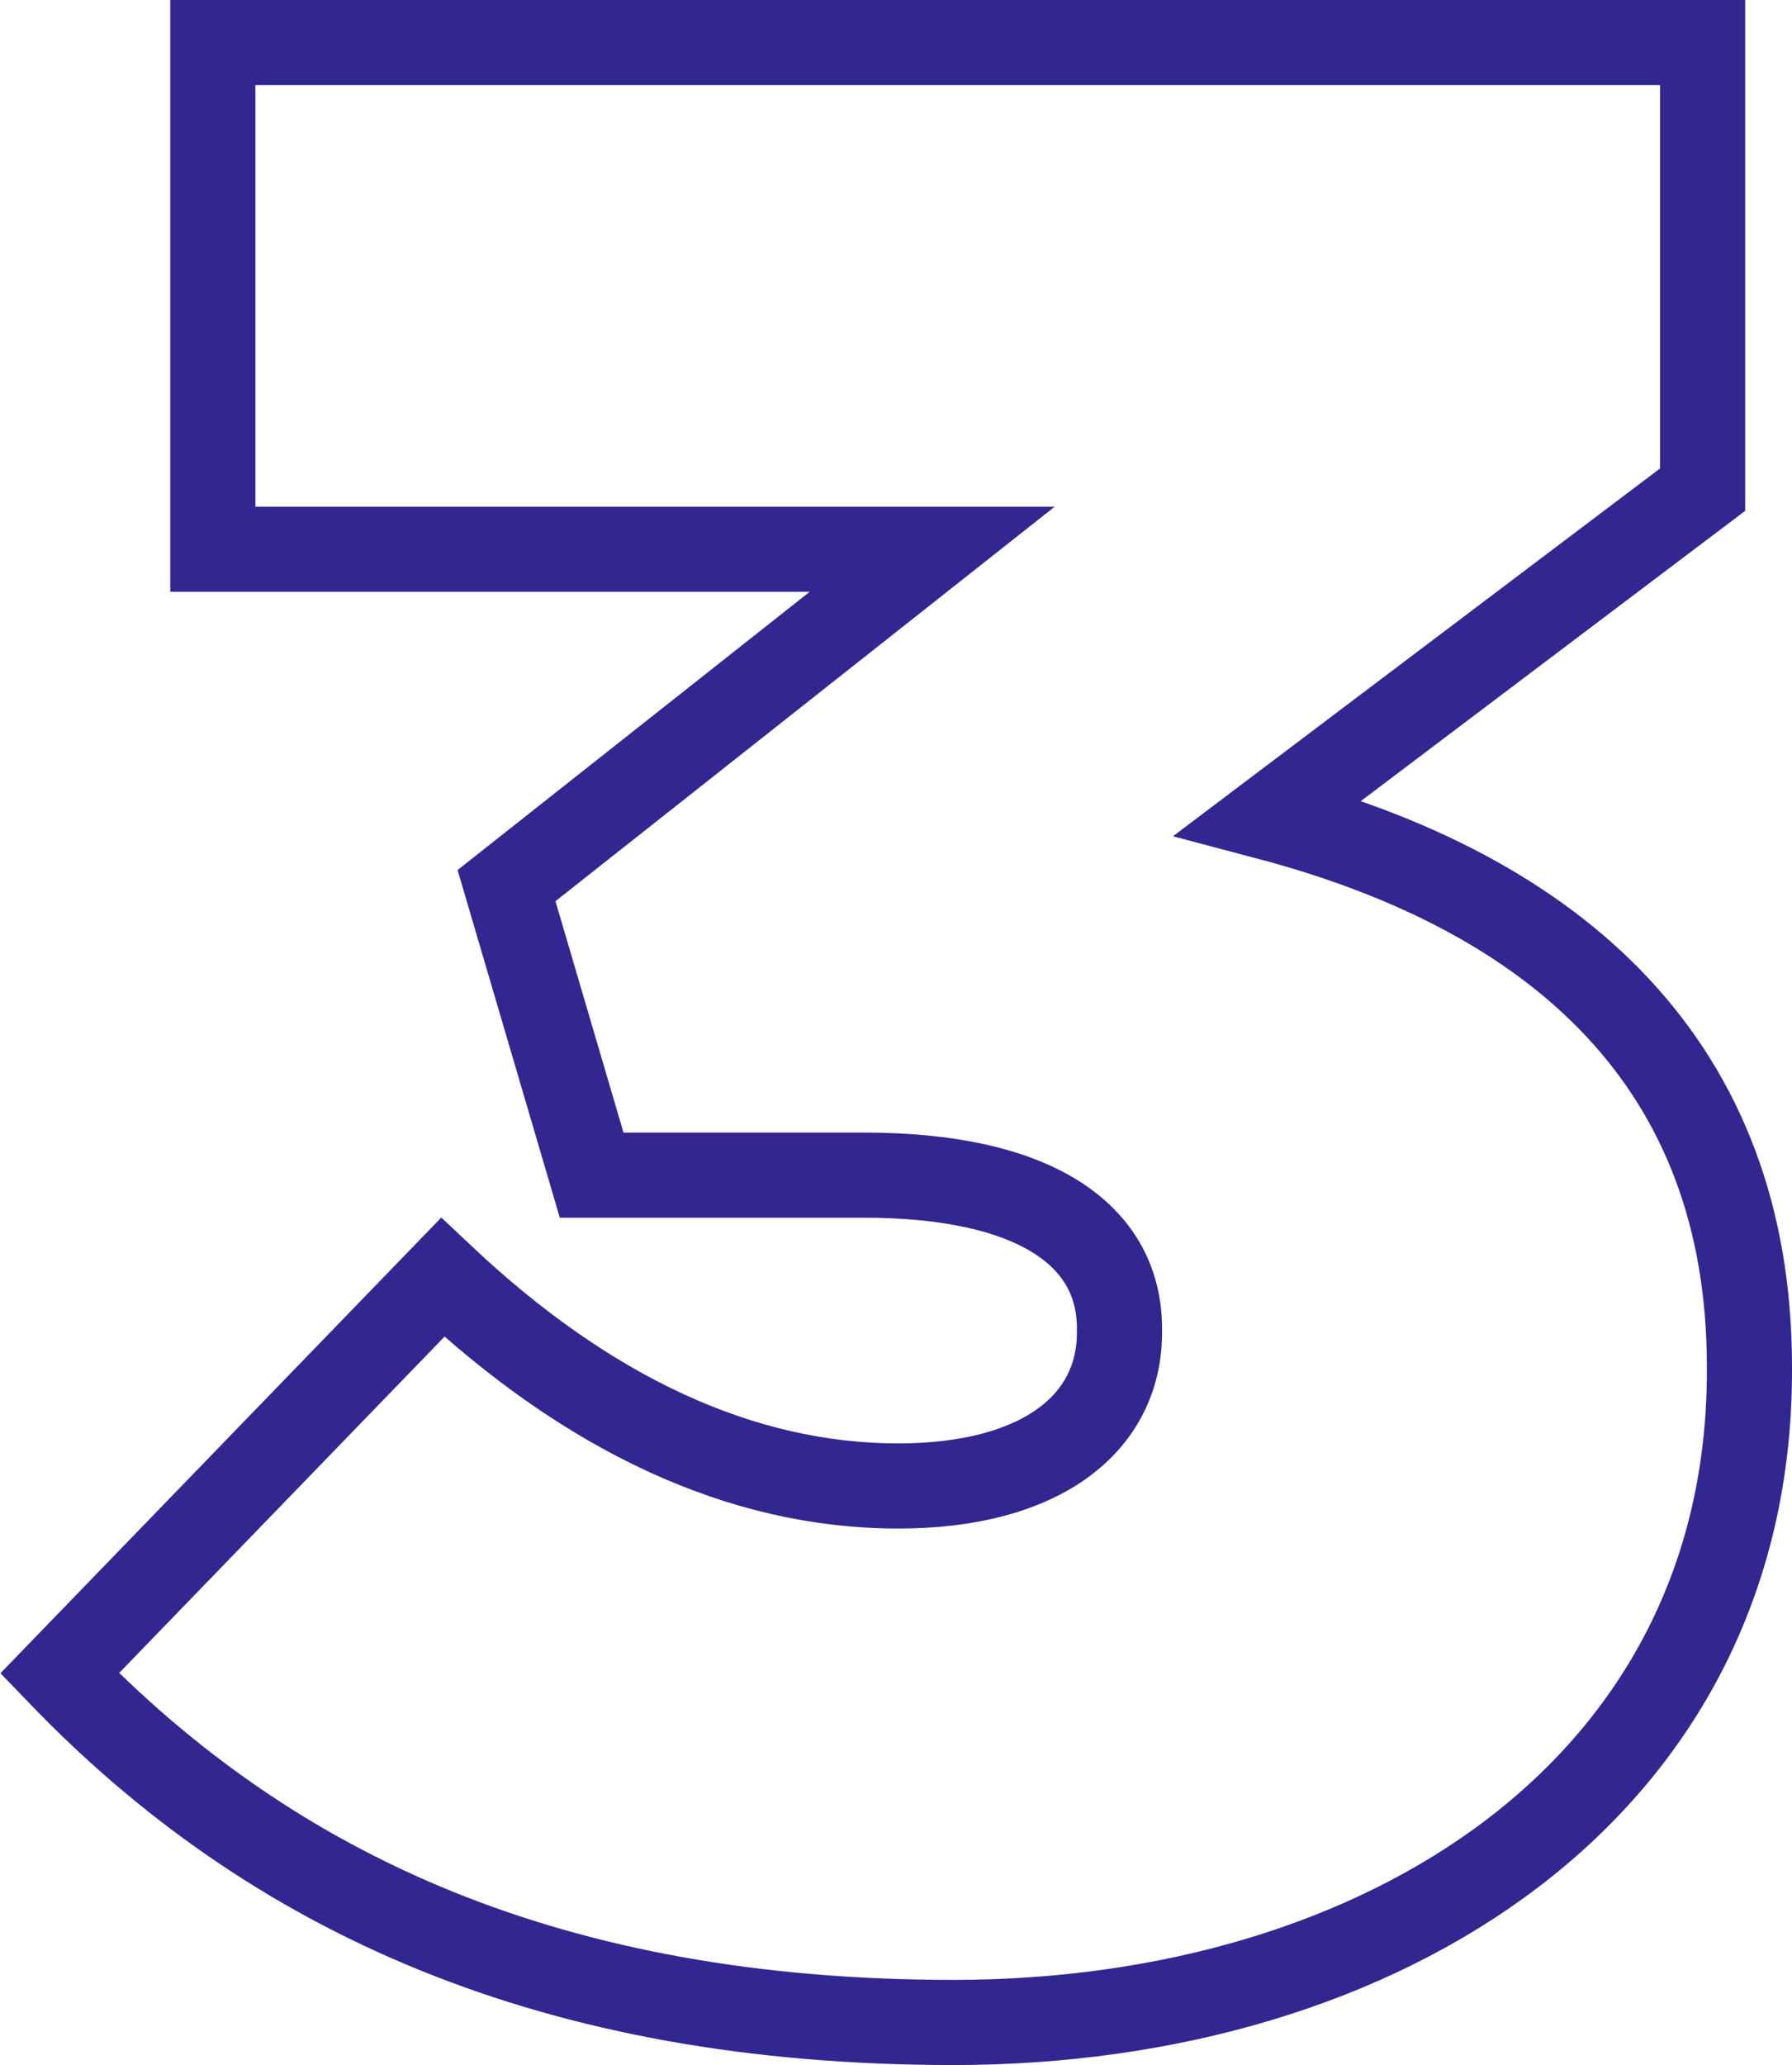
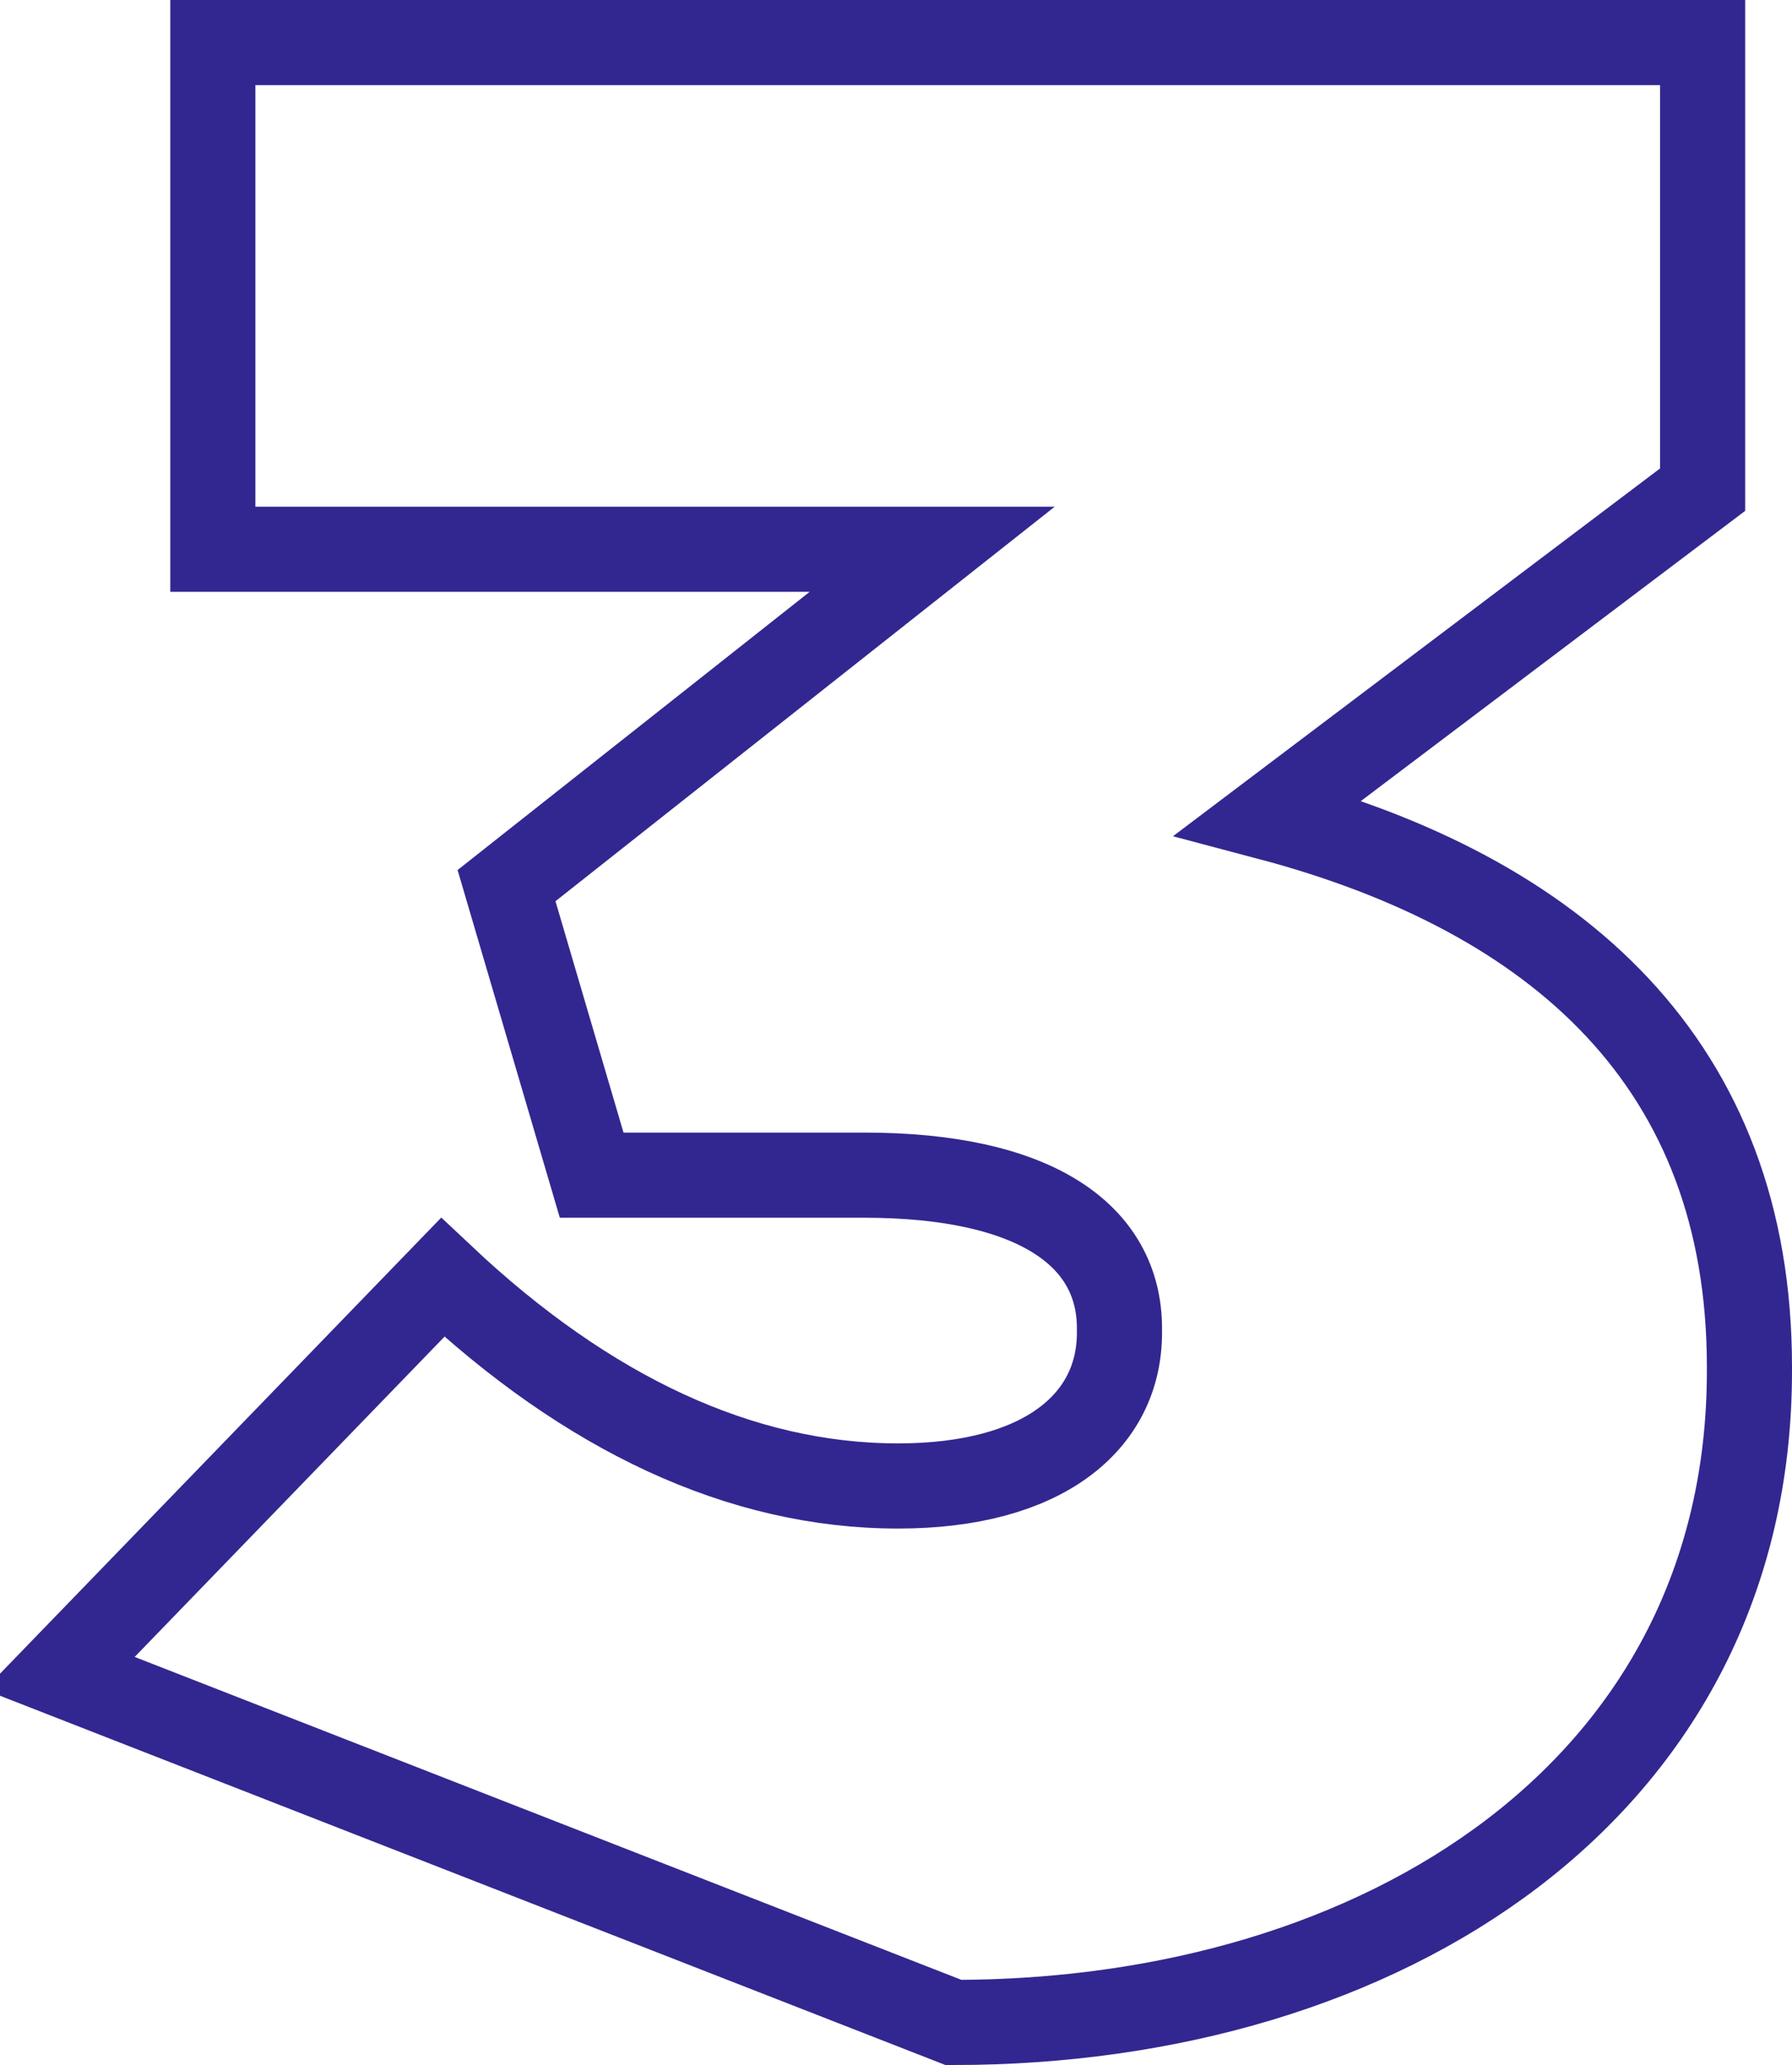
<svg xmlns="http://www.w3.org/2000/svg" version="1.1" id="Layer_4" x="0px" y="0px" viewBox="0 0 42.1 48.5" style="enable-background:new 0 0 42.1 48.5;" xml:space="preserve">
  <style type="text/css">
	.st0{fill:none;stroke:#322790;stroke-width:2;}
</style>
  <g>
-     <path class="st0" d="M1.4,39.3l9-9.3c3.4,3.2,7,4.9,10.7,4.9c3.4,0,5.2-1.5,5.2-3.6v-0.1c0-2.2-2-3.6-6-3.6h-6.4l-2-6.8l10-7.9H5V1   h35v10.5l-10.2,7.7c6.8,1.8,11.3,5.8,11.3,12.9v0.1c0,9.8-8.6,15.3-18.7,15.3C13,47.5,6.4,44.5,1.4,39.3z" />
+     <path class="st0" d="M1.4,39.3l9-9.3c3.4,3.2,7,4.9,10.7,4.9c3.4,0,5.2-1.5,5.2-3.6v-0.1c0-2.2-2-3.6-6-3.6h-6.4l-2-6.8l10-7.9H5V1   h35v10.5l-10.2,7.7c6.8,1.8,11.3,5.8,11.3,12.9v0.1c0,9.8-8.6,15.3-18.7,15.3z" />
  </g>
</svg>